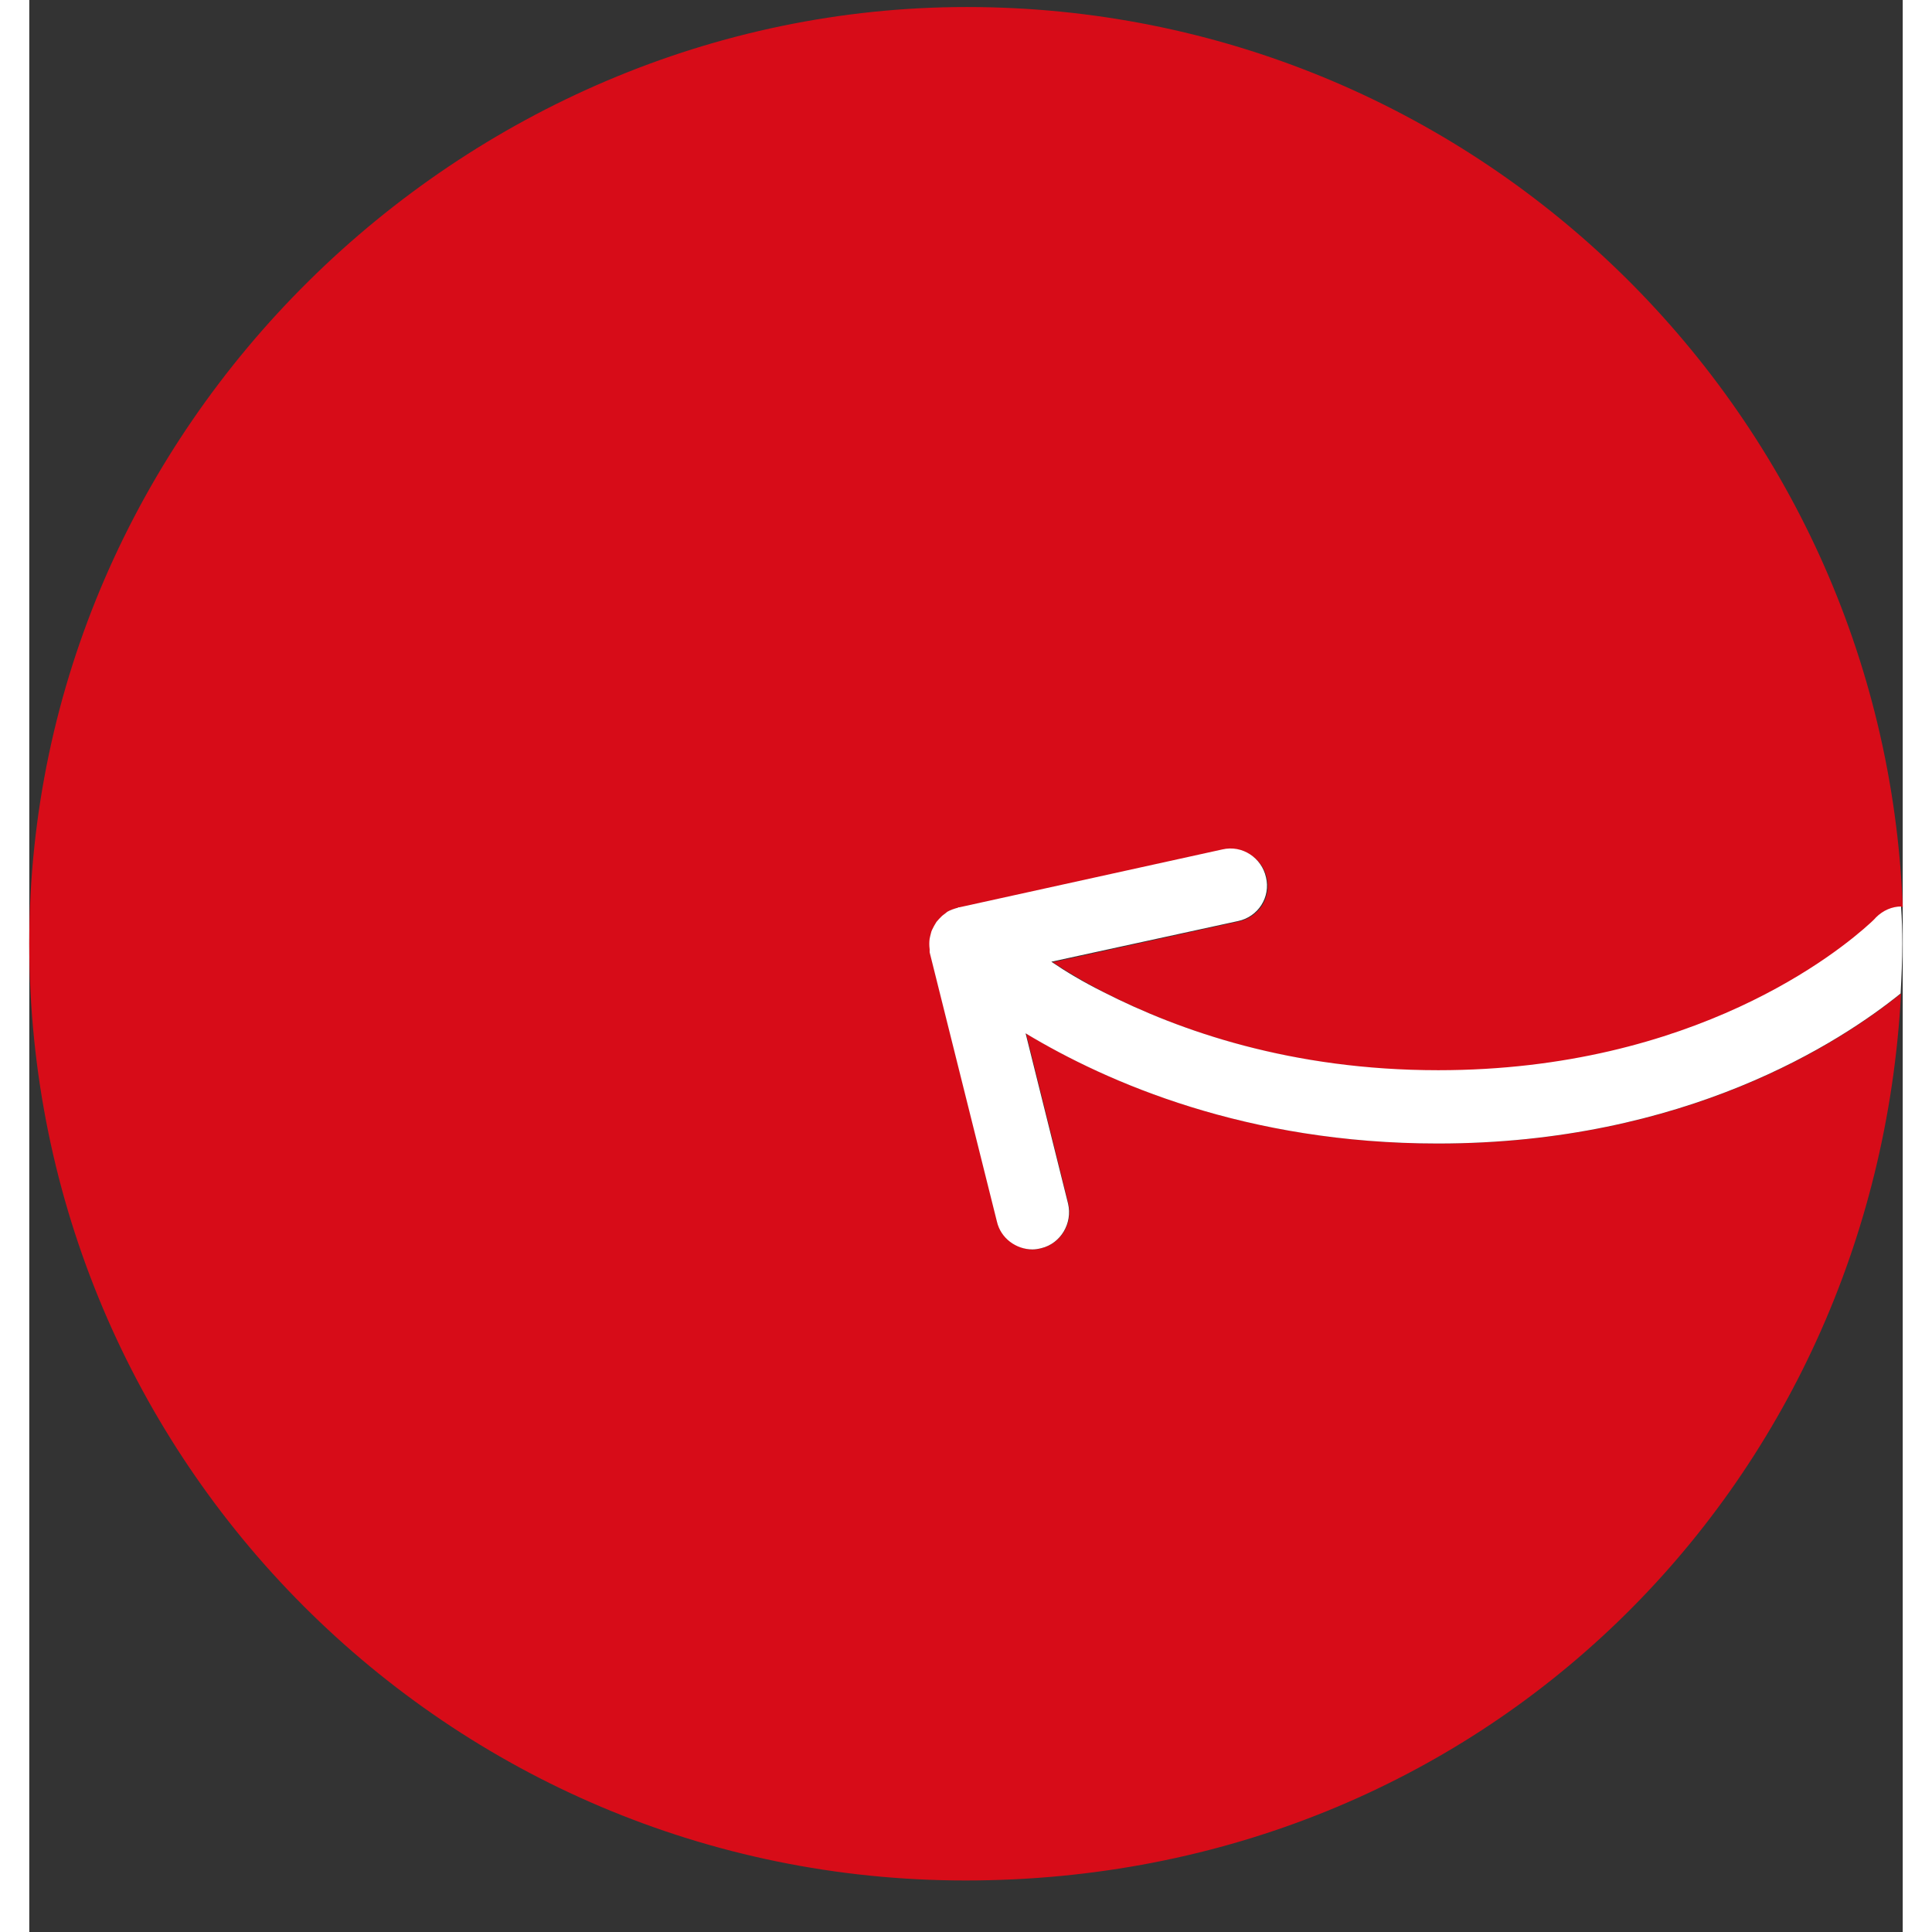
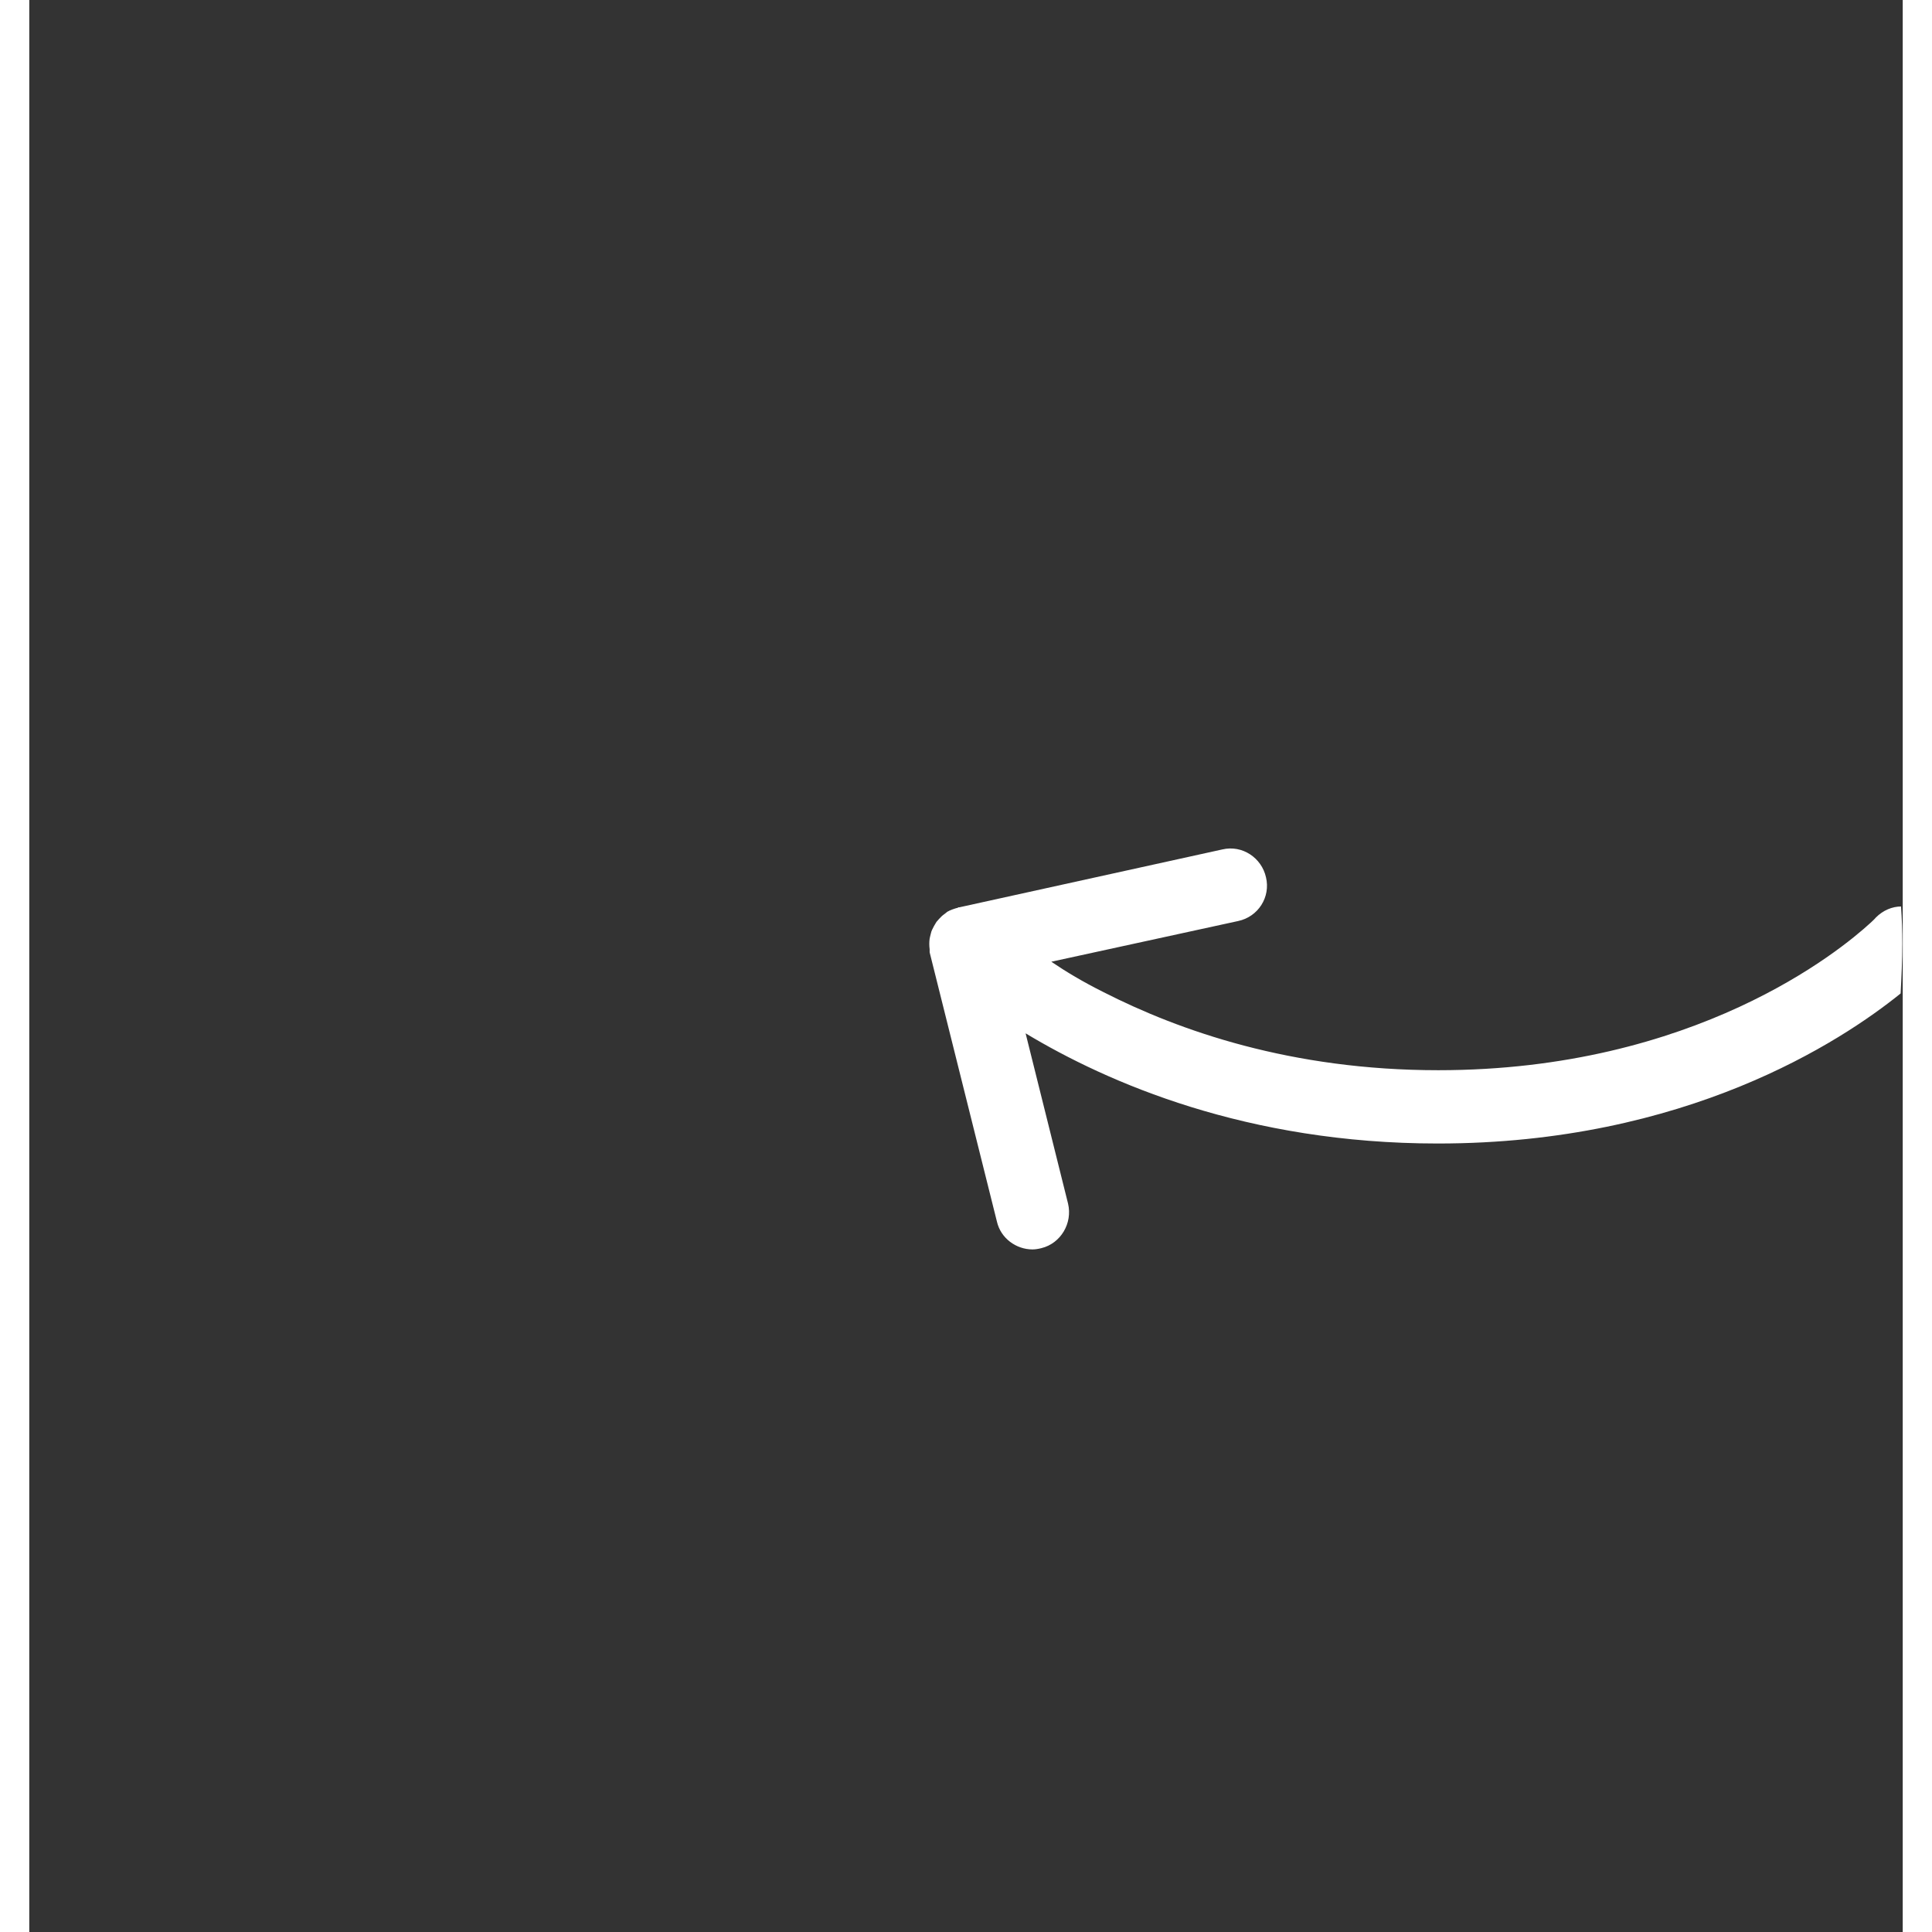
<svg xmlns="http://www.w3.org/2000/svg" width="32" height="32" viewBox="0 0 32 33" fill="none">
  <rect x="0" y="0" width="32" height="33" fill="#333333" stroke="none" />
-   <path d="M17.025 17.643L17.749 20.558C17.83 20.895 17.625 21.231 17.296 21.319C17.244 21.334 17.186 21.341 17.142 21.341C16.864 21.341 16.6 21.143 16.534 20.865L15.385 16.274V16.259C15.385 16.245 15.385 16.223 15.385 16.215C15.378 16.149 15.378 16.091 15.385 16.032C15.385 15.996 15.4 15.974 15.407 15.944C15.415 15.9 15.436 15.864 15.458 15.82C15.473 15.791 15.488 15.769 15.502 15.747C15.532 15.71 15.561 15.681 15.597 15.644C15.627 15.63 15.641 15.607 15.663 15.593C15.678 15.593 15.685 15.578 15.693 15.571C15.736 15.542 15.795 15.527 15.839 15.512C15.854 15.512 15.861 15.505 15.876 15.505H15.89L20.392 14.517C20.728 14.443 21.065 14.663 21.138 14.992C21.219 15.337 20.999 15.666 20.662 15.739L17.479 16.435C17.727 16.596 18.027 16.779 18.372 16.955C19.66 17.614 21.577 18.288 24.088 18.288C28.472 18.288 30.953 16.245 31.466 15.776C31.546 15.71 31.561 15.681 31.561 15.681C31.685 15.564 31.839 15.49 32 15.49C31.671 6.945 24.644 0.12 16.015 0.12C7.385 0.12 0 7.274 0 16.113C0 24.951 7.158 32.12 15.993 32.12C24.827 32.12 31.524 25.405 31.971 16.97C30.953 17.79 28.311 19.532 24.066 19.532C20.802 19.532 18.423 18.493 17.025 17.651" fill="#D70C18" />
  <path d="M31.979 15.483C31.818 15.483 31.664 15.549 31.54 15.673C31.54 15.673 31.525 15.695 31.444 15.768C30.932 16.237 28.451 18.28 24.067 18.28C21.556 18.28 19.646 17.607 18.35 16.947C17.999 16.772 17.706 16.596 17.457 16.427L20.648 15.732C20.992 15.659 21.205 15.322 21.124 14.985C21.051 14.655 20.722 14.428 20.378 14.509L15.884 15.498H15.869C15.869 15.498 15.854 15.512 15.832 15.512C15.788 15.527 15.737 15.541 15.686 15.571C15.679 15.571 15.671 15.585 15.657 15.593C15.635 15.607 15.613 15.629 15.591 15.644C15.554 15.681 15.525 15.71 15.496 15.746C15.481 15.768 15.466 15.798 15.452 15.82C15.43 15.864 15.408 15.9 15.4 15.944C15.393 15.973 15.386 15.995 15.379 16.032C15.371 16.091 15.371 16.149 15.379 16.215C15.379 16.223 15.379 16.237 15.379 16.259V16.266L16.528 20.865C16.593 21.151 16.857 21.341 17.135 21.341C17.179 21.341 17.23 21.334 17.289 21.319C17.618 21.238 17.823 20.894 17.743 20.558L17.018 17.65C18.416 18.492 20.795 19.532 24.059 19.532C28.297 19.532 30.947 17.79 31.964 16.969C31.979 16.684 31.993 16.398 31.993 16.113C31.993 15.9 31.986 15.695 31.971 15.483" fill="white" />
</svg>